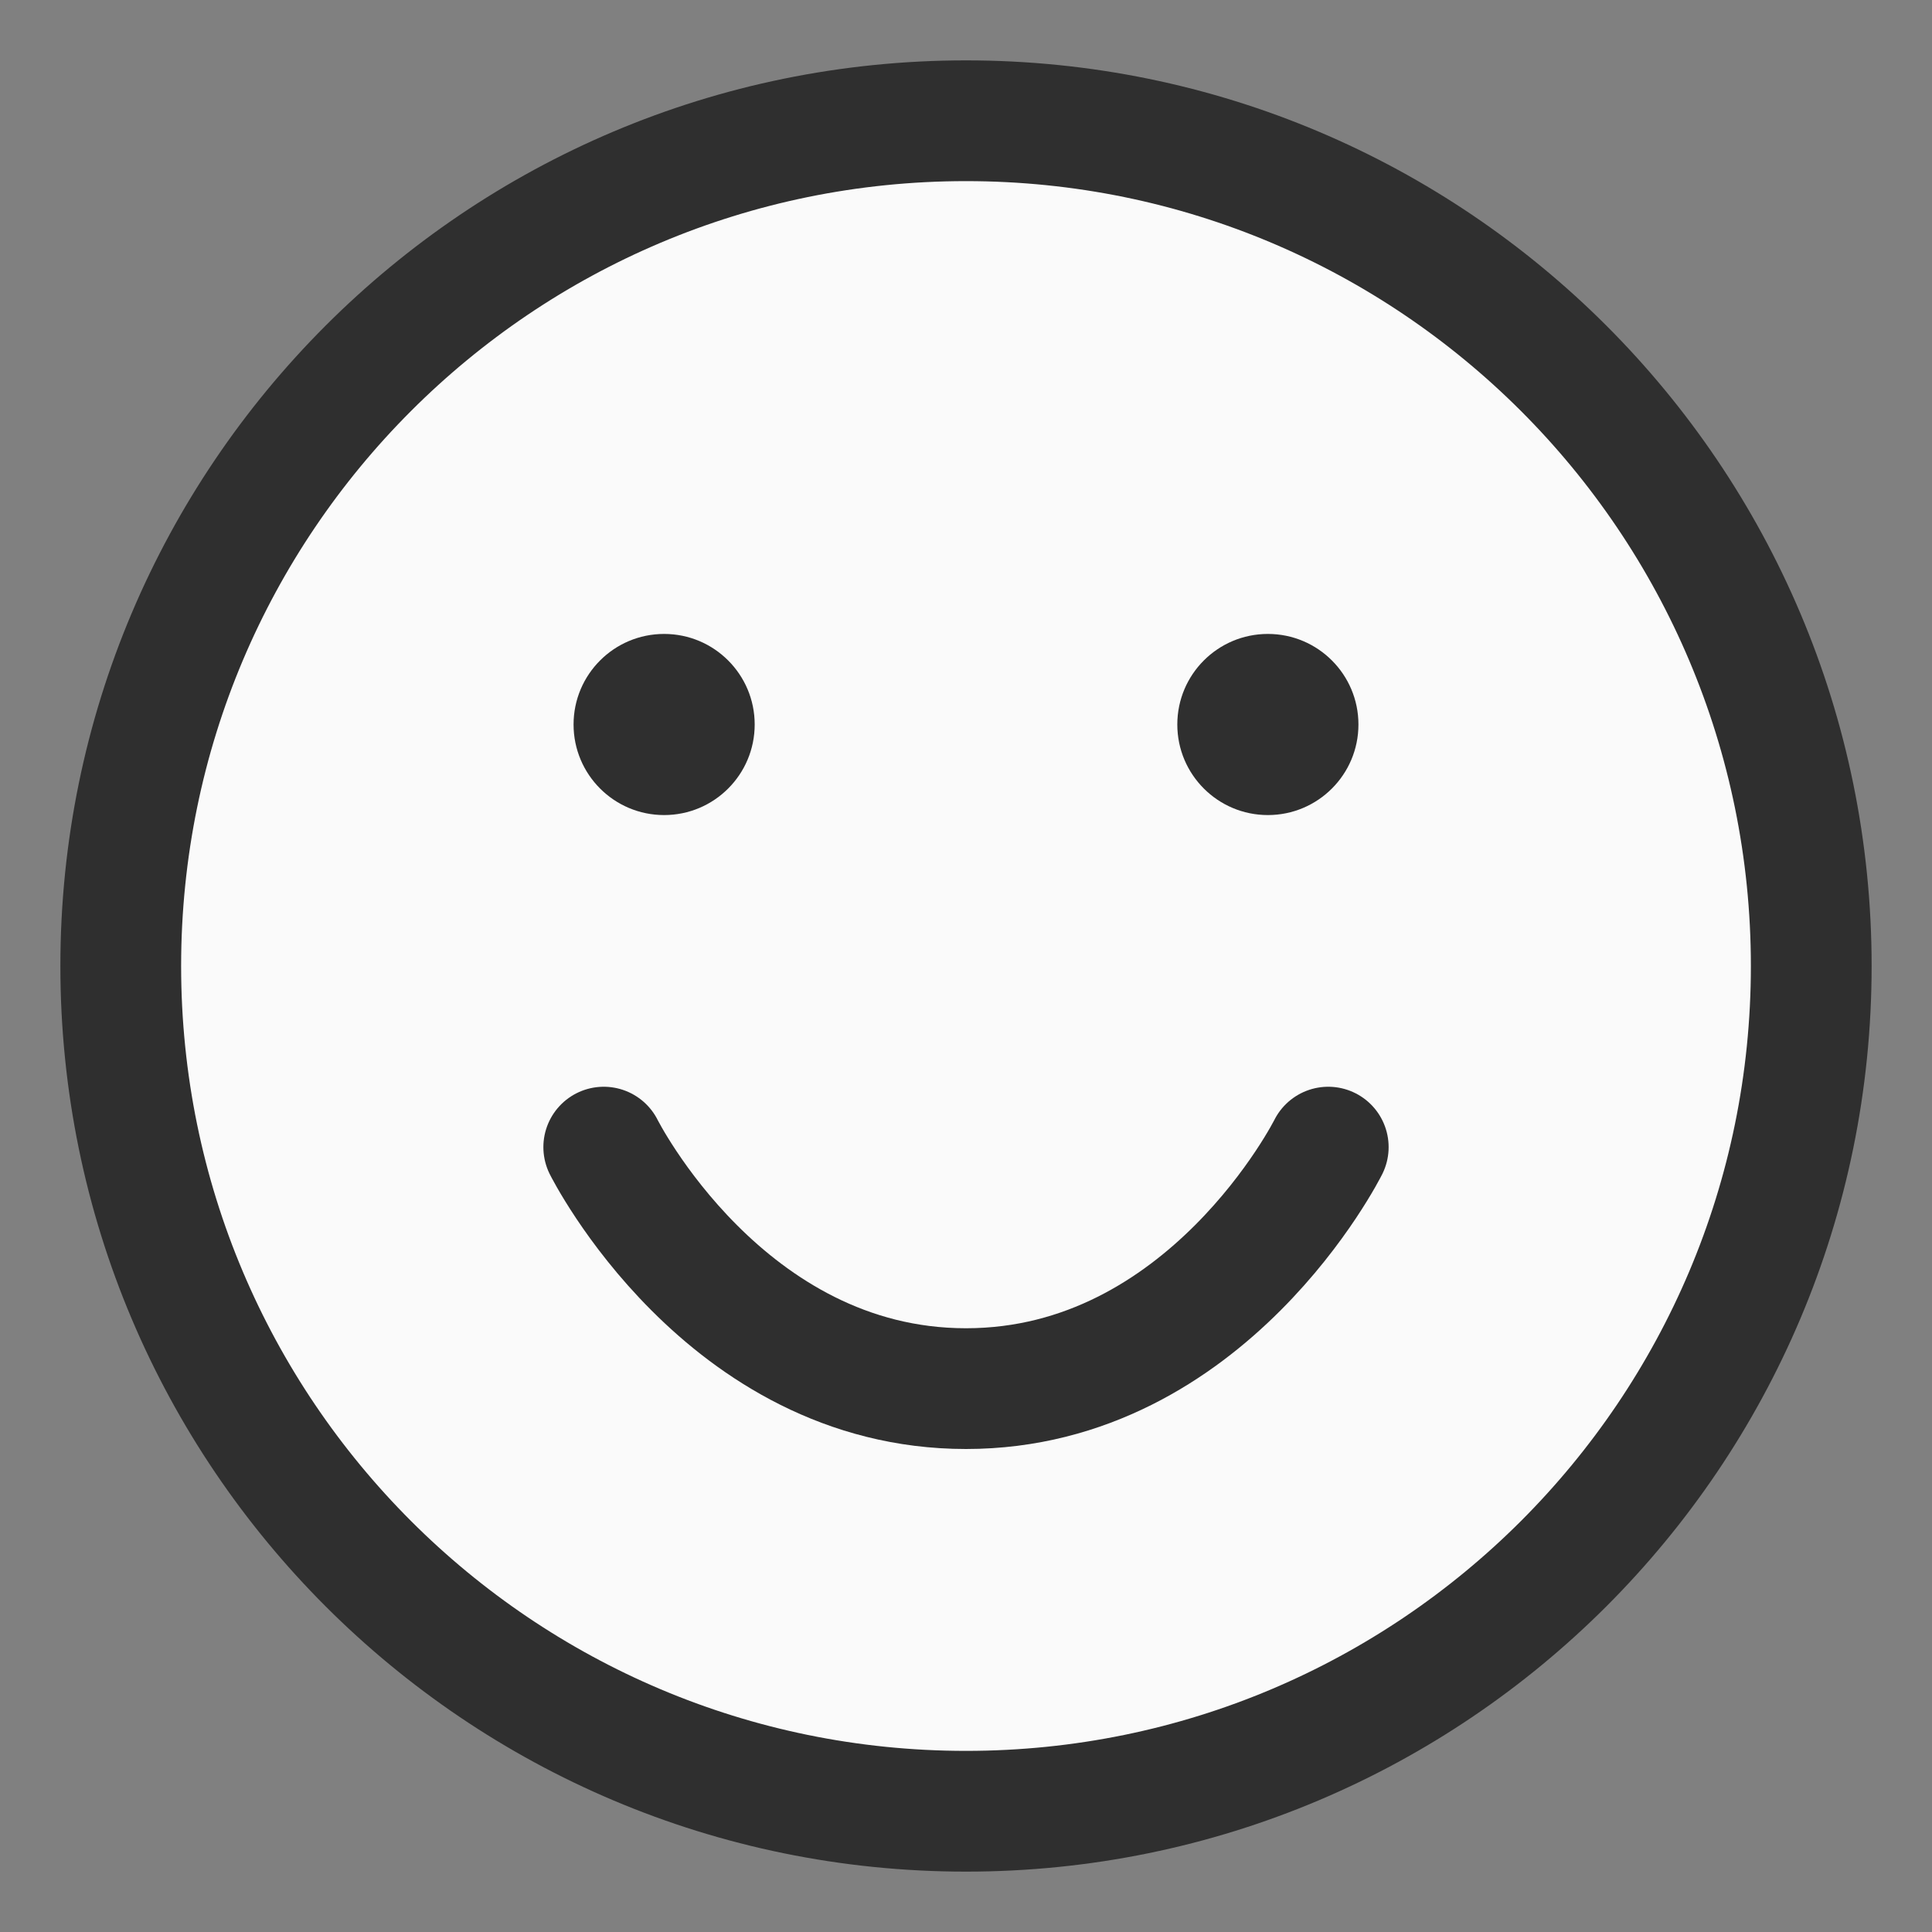
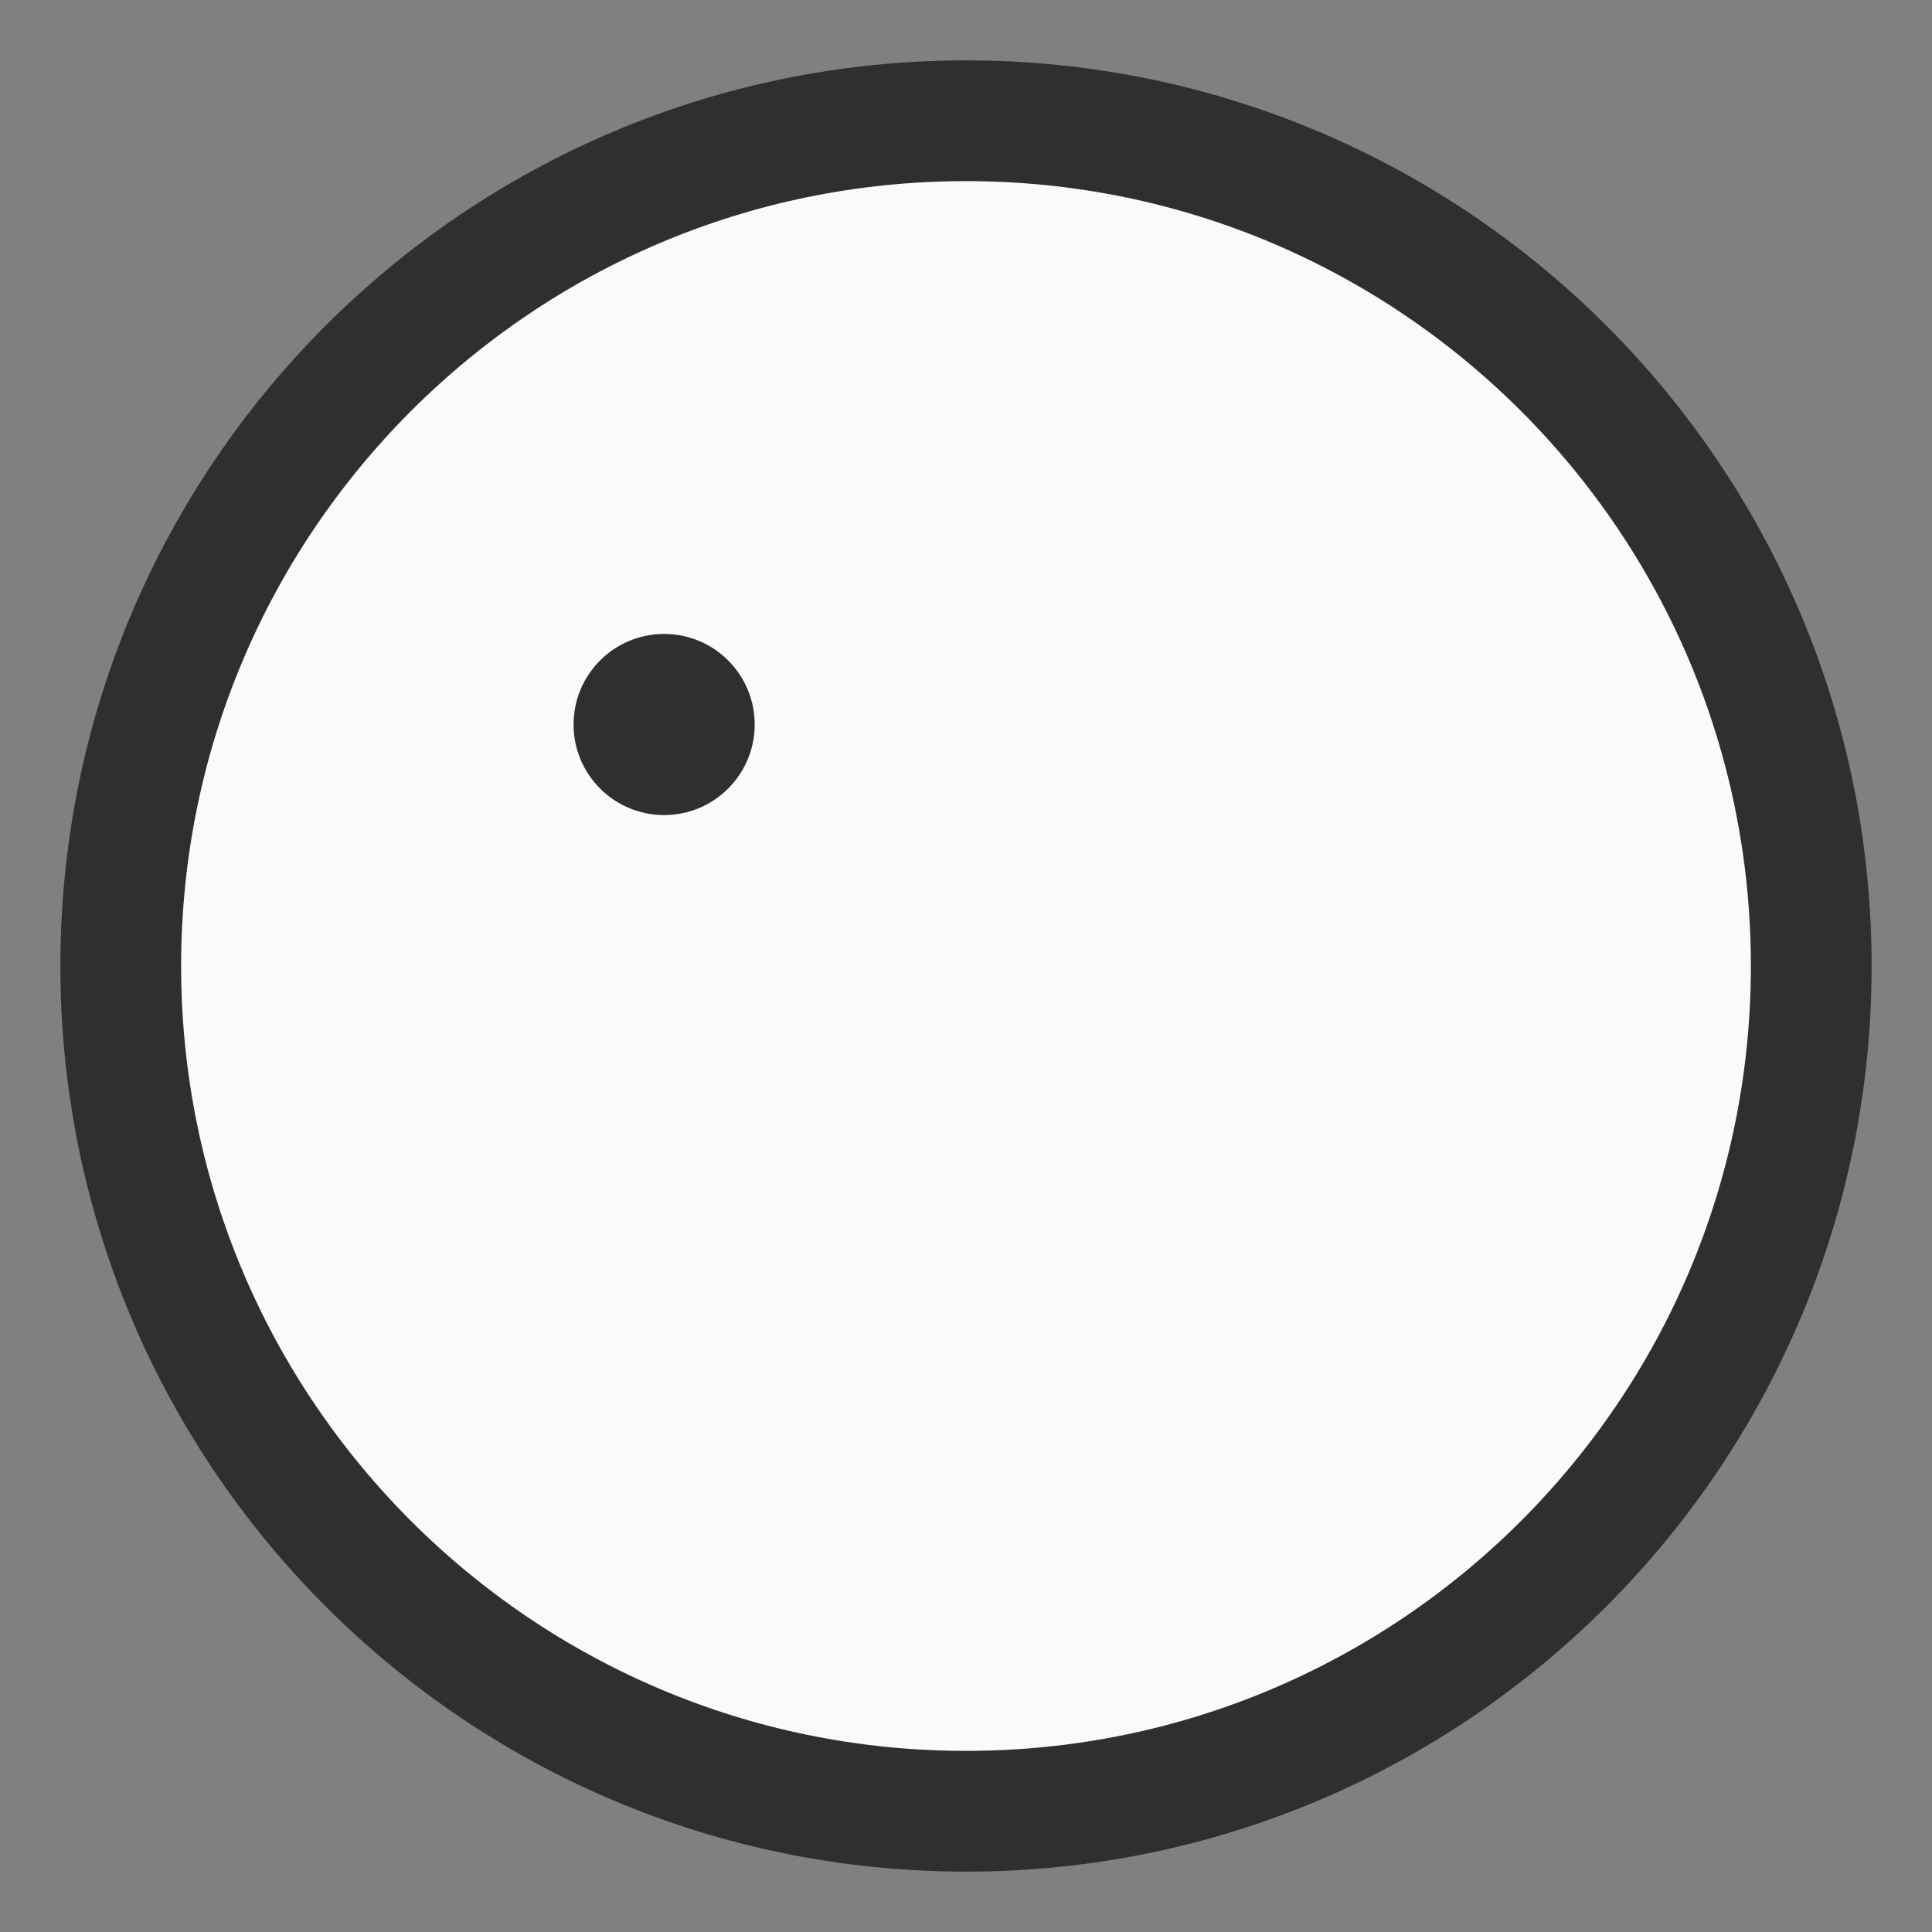
<svg xmlns="http://www.w3.org/2000/svg" width="32" height="32" viewBox="0 0 32 32" fill="none">
  <rect x="0" y="0" width="32" height="32" fill="#808080" stroke="none" />
  <path d="M16 2C23.732 2 30 8.268 30 16C30 23.732 23.732 30 16 30C8.268 30 2 23.732 2 16C2 8.268 8.268 2 16 2Z" stroke="#2F2F2F" stroke-width="2" fill="#FAFAFA" stroke-linecap="round" stroke-linejoin="round" />
  <circle cx="11" cy="12" r="1.5" fill="#2F2F2F" />
-   <circle cx="21" cy="12" r="1.5" fill="#2F2F2F" />
-   <path d="M10 19C10 19 12 23 16 23C20 23 22 19 22 19" stroke="#2F2F2F" stroke-width="2" stroke-linecap="round" fill="none" />
</svg>